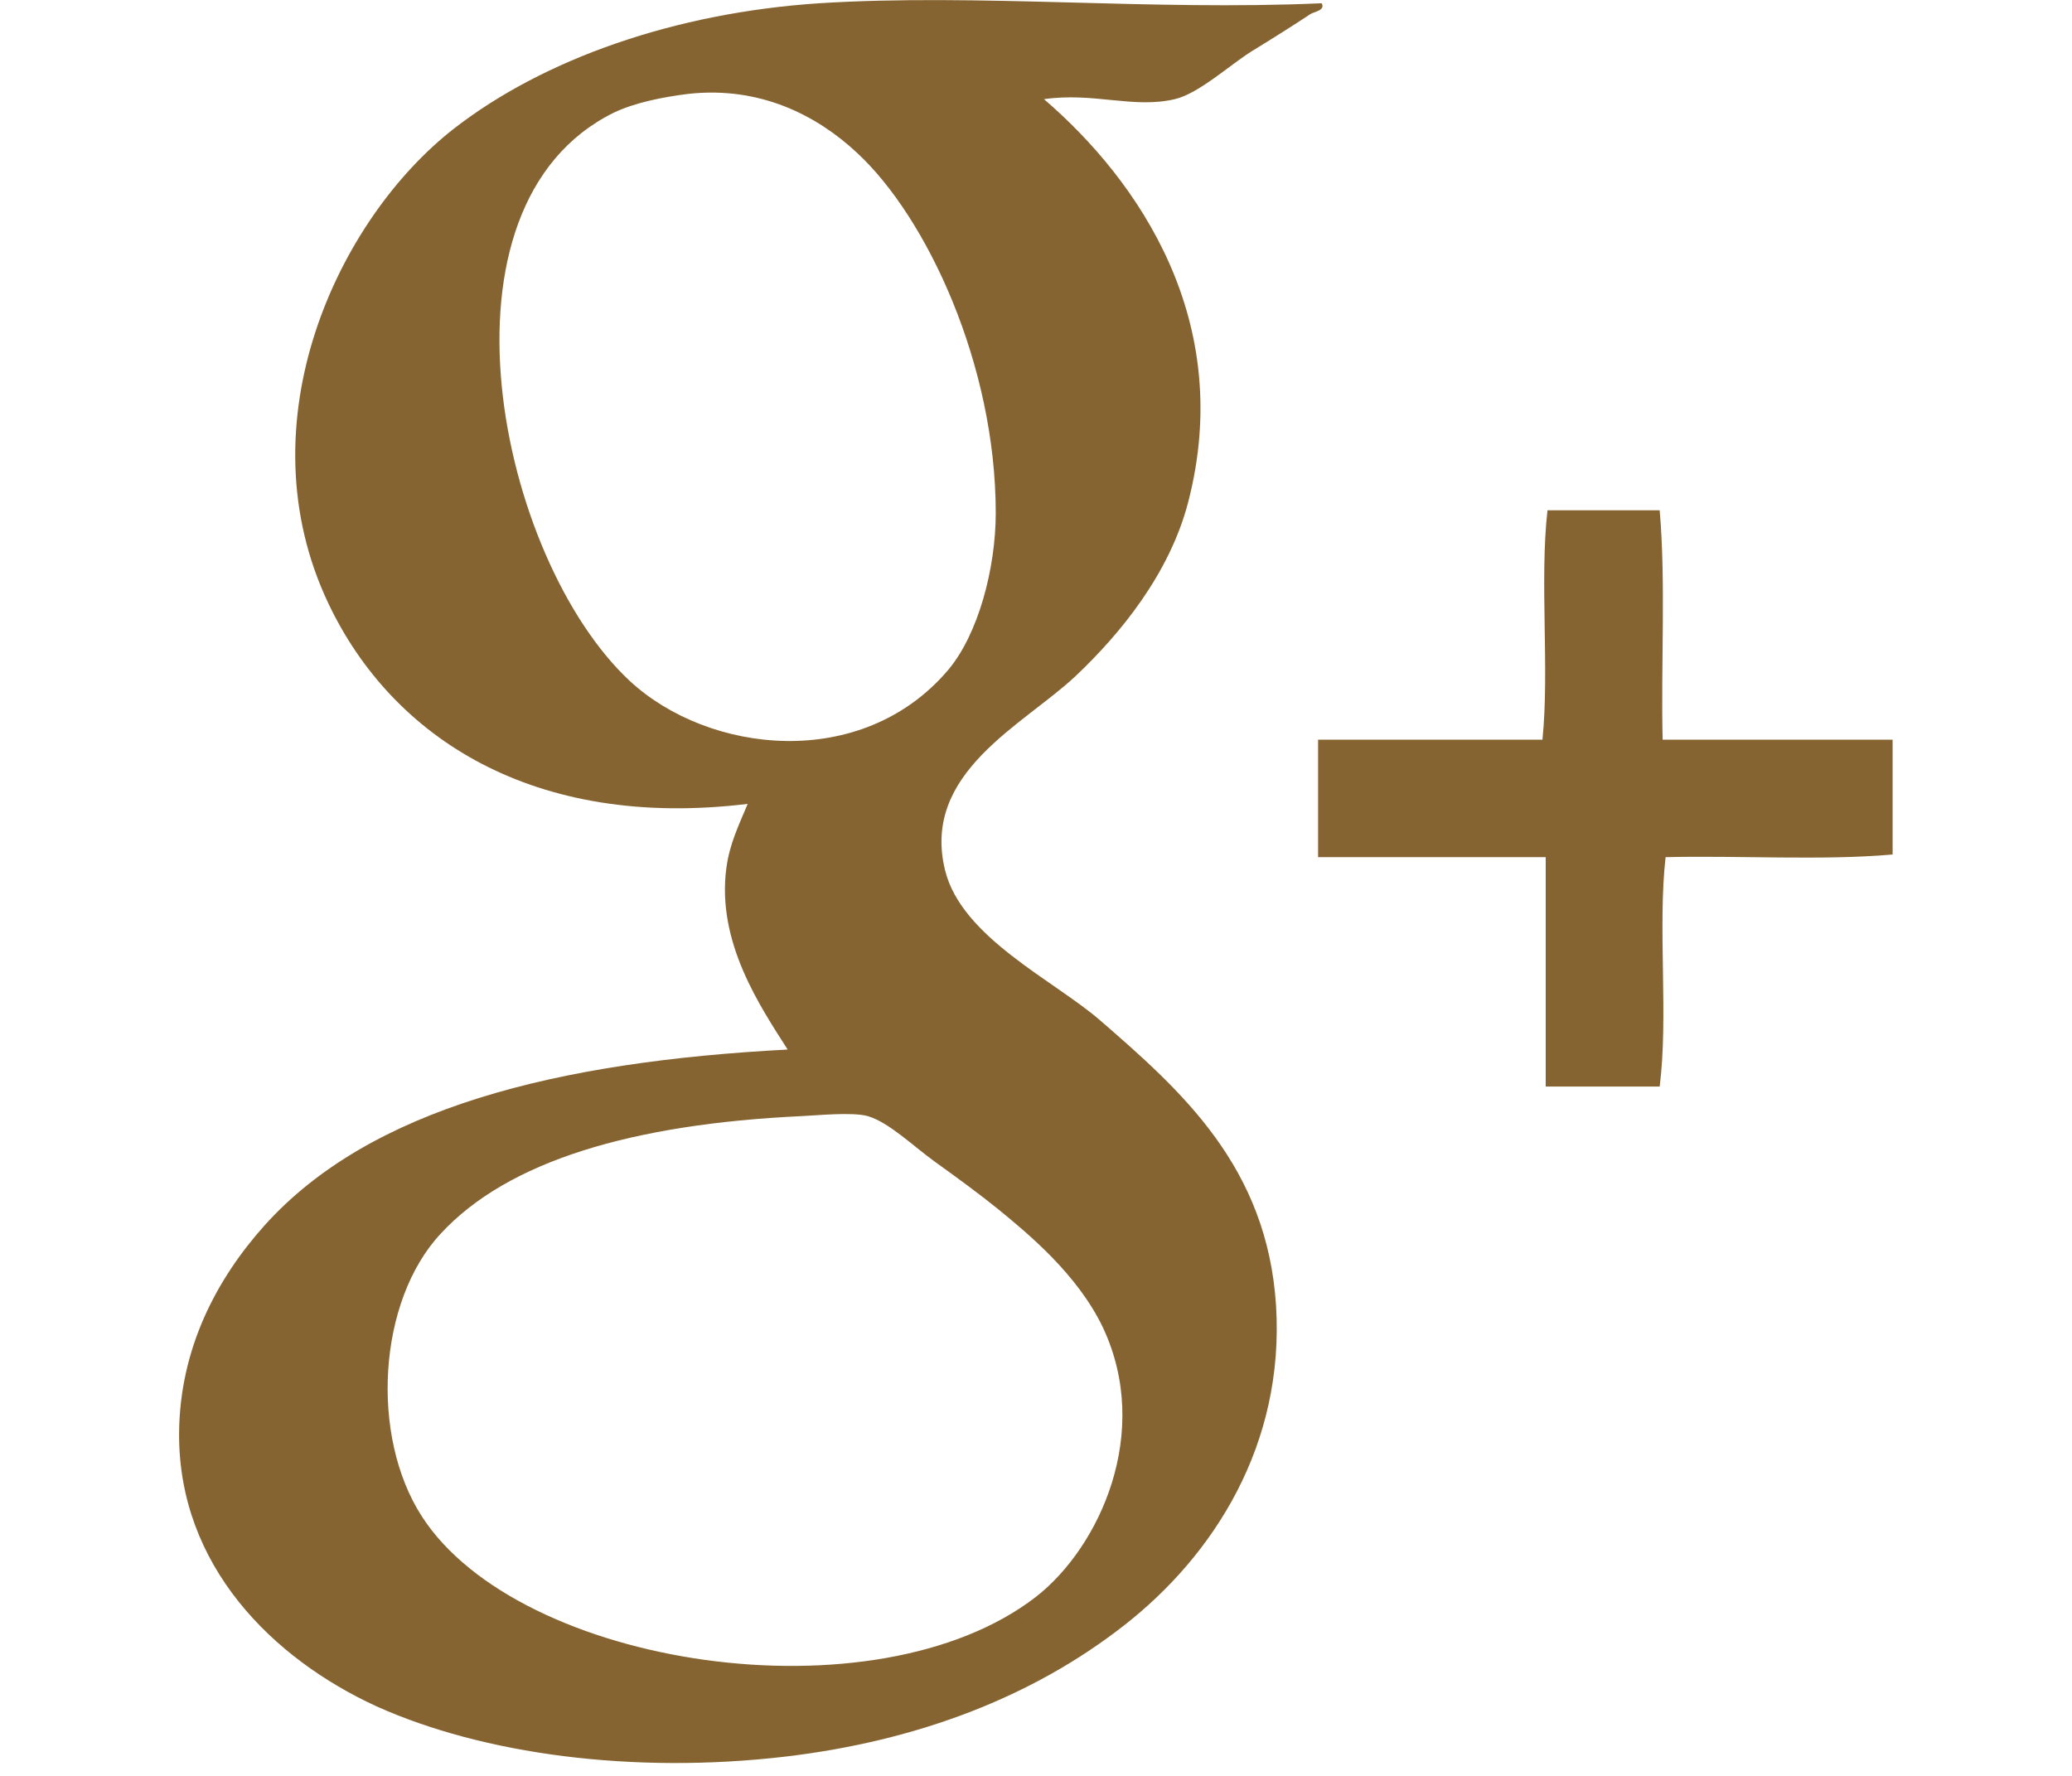
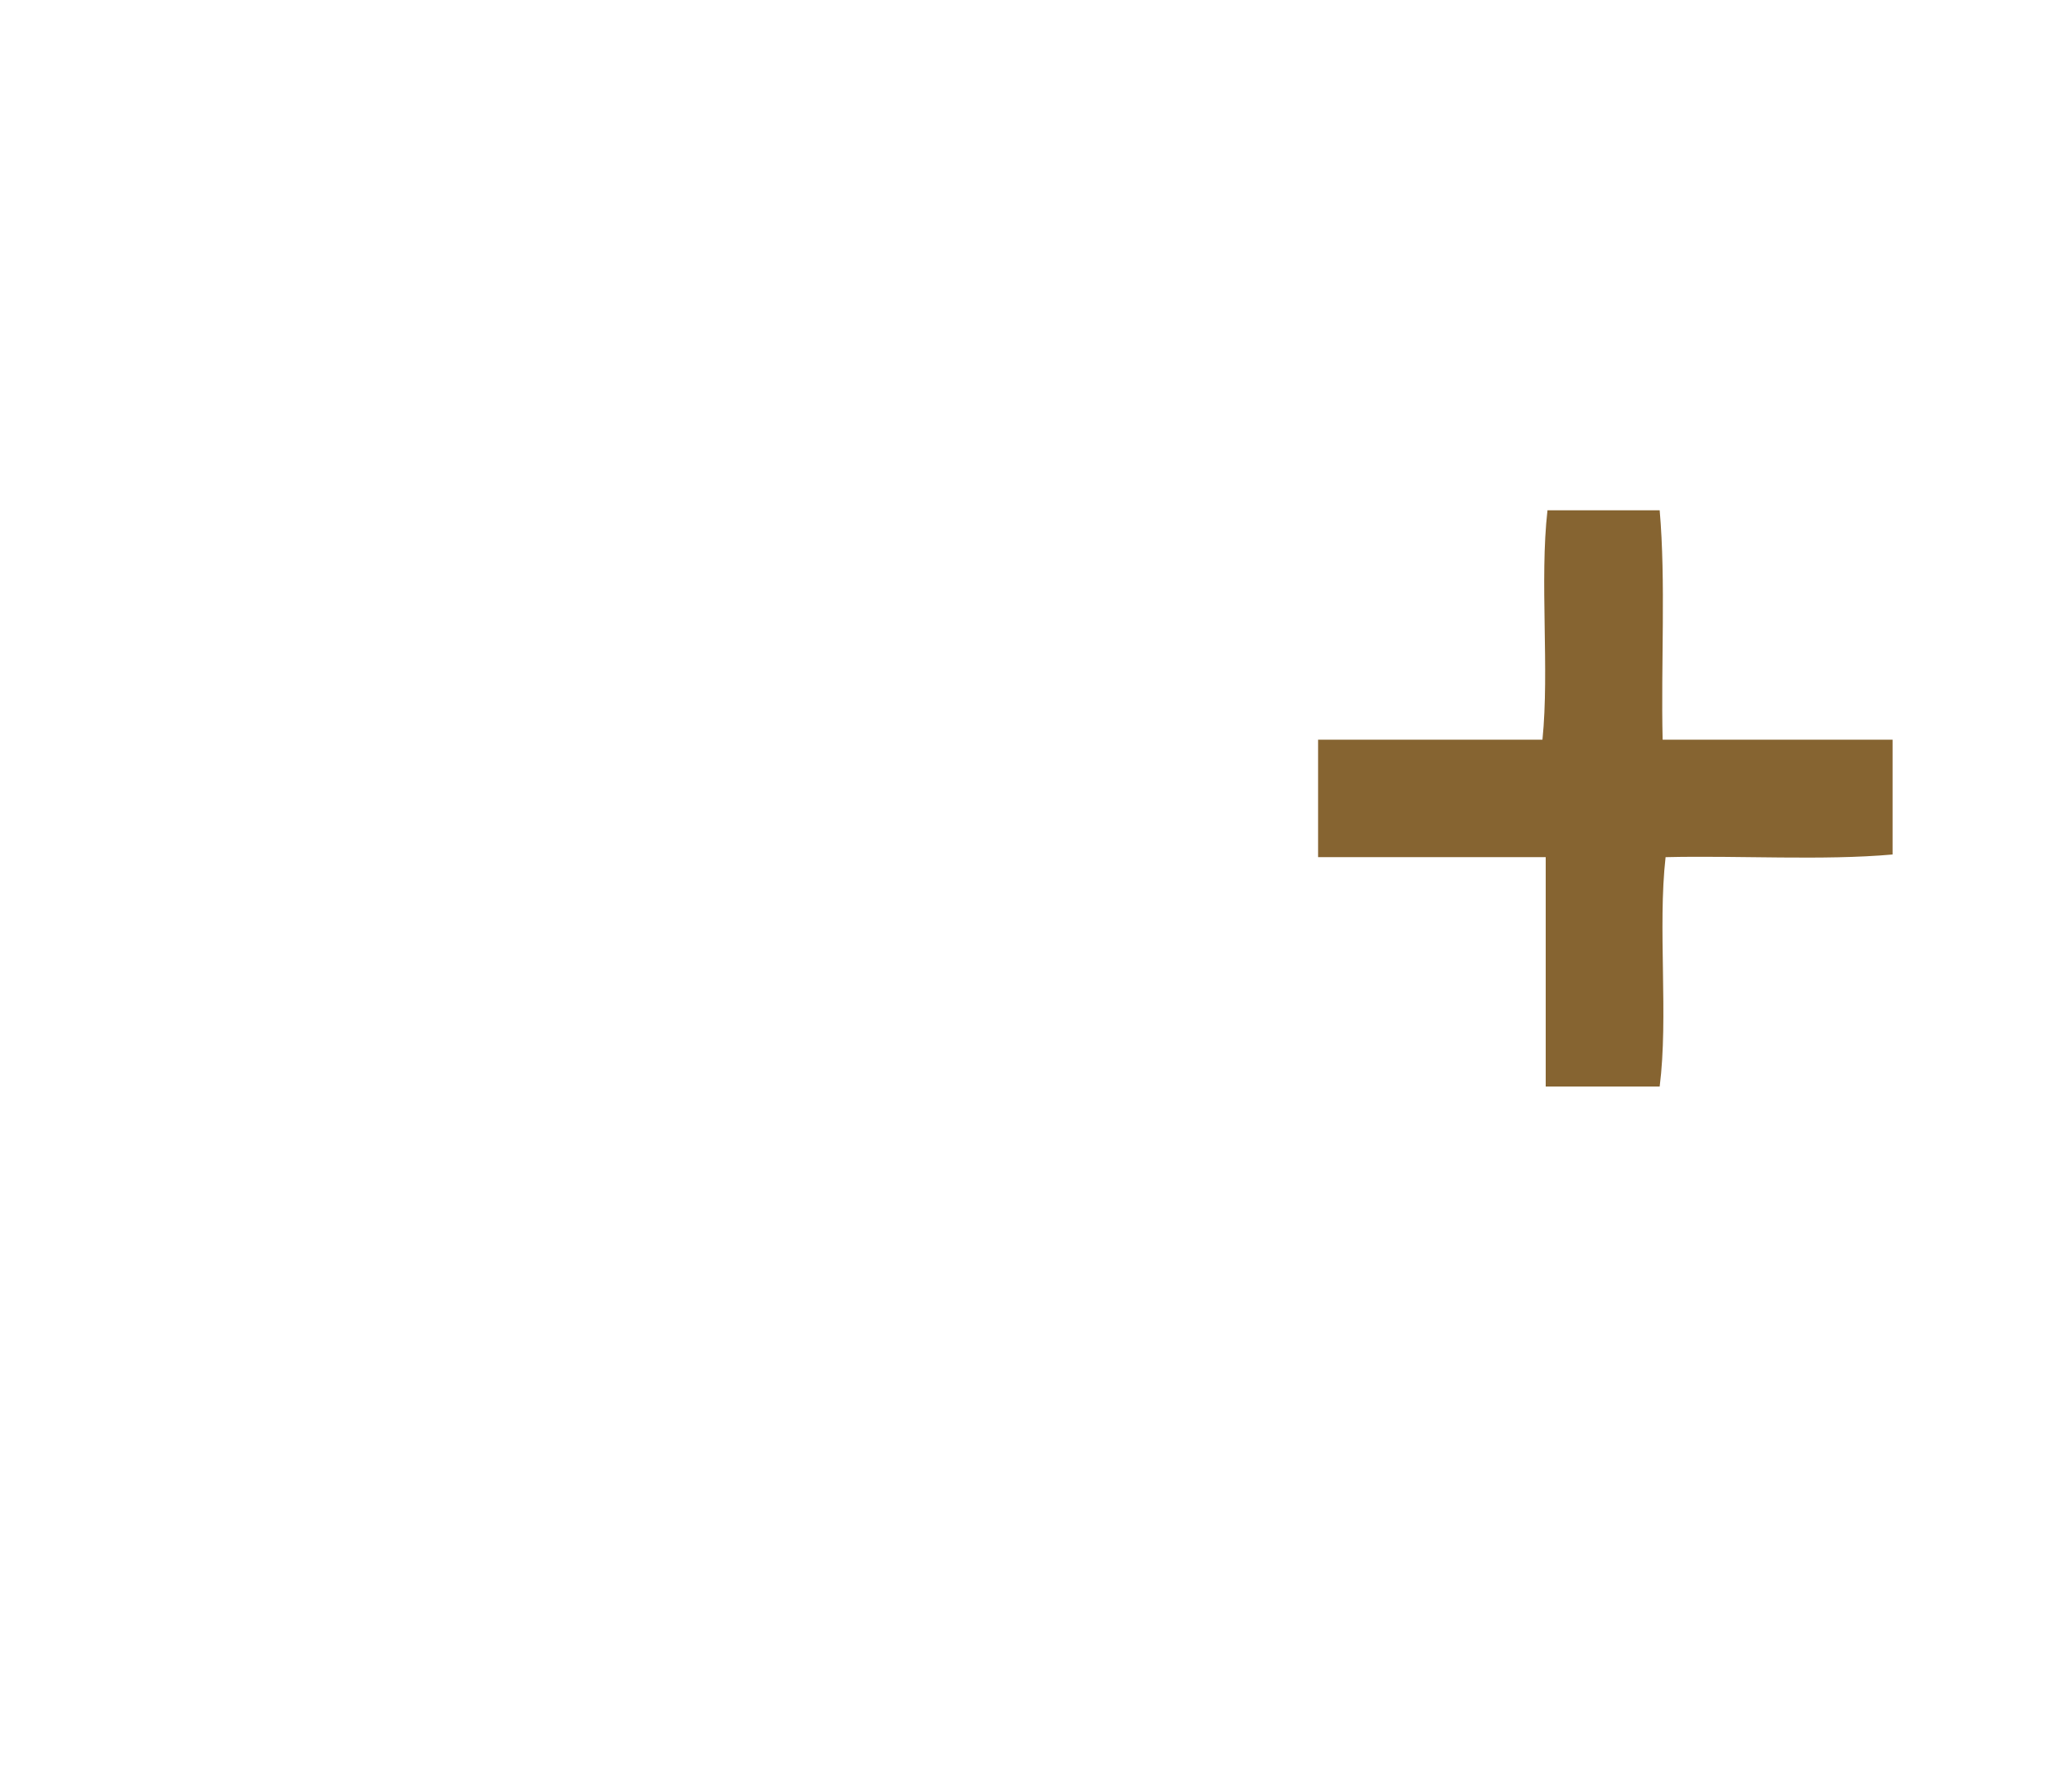
<svg xmlns="http://www.w3.org/2000/svg" version="1.1" id="Layer_1" x="0px" y="0px" width="7px" height="6px" viewBox="0 0 7 6" enable-background="new 0 0 7 6" xml:space="preserve">
  <g id="UQLSfo_1_">
    <g>
-       <path fill="#866431" d="M4.465,0.011C4.479,0.035,4.439,0.04,4.428,0.047C4.369,0.086,4.301,0.129,4.229,0.173    C4.154,0.22,4.05,0.316,3.969,0.335c-0.141,0.033-0.272-0.024-0.442,0c0.321,0.276,0.646,0.75,0.487,1.362    C3.951,1.939,3.784,2.142,3.635,2.283C3.458,2.45,3.111,2.61,3.193,2.941C3.249,3.167,3.56,3.312,3.715,3.446    c0.277,0.24,0.566,0.496,0.596,0.965C4.34,4.88,4.102,5.254,3.797,5.492c-0.307,0.24-0.695,0.39-1.145,0.443    c-0.514,0.06-1.02-0.008-1.38-0.17C0.921,5.604,0.603,5.29,0.605,4.843C0.607,4.555,0.733,4.32,0.893,4.141    C1.25,3.743,1.881,3.587,2.661,3.546C2.57,3.403,2.42,3.184,2.454,2.932C2.465,2.851,2.495,2.79,2.526,2.716    C1.803,2.804,1.325,2.492,1.11,2.04c-0.292-0.613,0.032-1.3,0.423-1.605c0.305-0.237,0.749-0.392,1.235-0.424    C3.305-0.023,3.884,0.037,4.465,0.011z M2.075,0.38c-0.64,0.314-0.391,1.508,0.053,1.921C2.394,2.547,2.91,2.607,3.202,2.265    C3.305,2.144,3.364,1.92,3.364,1.733c0-0.501-0.233-0.999-0.469-1.217C2.759,0.389,2.567,0.291,2.327,0.317    C2.237,0.328,2.145,0.347,2.075,0.38z M1.489,4.168C1.276,4.396,1.25,4.852,1.425,5.123C1.753,5.633,2.956,5.816,3.5,5.395    c0.215-0.168,0.393-0.555,0.226-0.91C3.64,4.305,3.473,4.168,3.373,4.086C3.314,4.038,3.235,3.98,3.157,3.924    C3.085,3.872,3.003,3.792,2.932,3.771c-0.053-0.015-0.175-0.002-0.226,0C2.137,3.798,1.716,3.922,1.489,4.168z" />
      <path fill="#866431" d="M5.607,1.724c0.021,0.241,0.004,0.521,0.01,0.775c0.26,0,0.518,0,0.777,0c0,0.129,0,0.259,0,0.388    C6.156,2.908,5.879,2.89,5.627,2.896C5.6,3.134,5.637,3.435,5.607,3.671c-0.129,0-0.258,0-0.385,0c0-0.258,0-0.517,0-0.775    c-0.259,0-0.515,0-0.769,0c0-0.132,0-0.265,0-0.397c0.25,0,0.504,0,0.758,0c0.024-0.237-0.01-0.538,0.017-0.775    C5.355,1.724,5.482,1.724,5.607,1.724z" />
    </g>
  </g>
</svg>